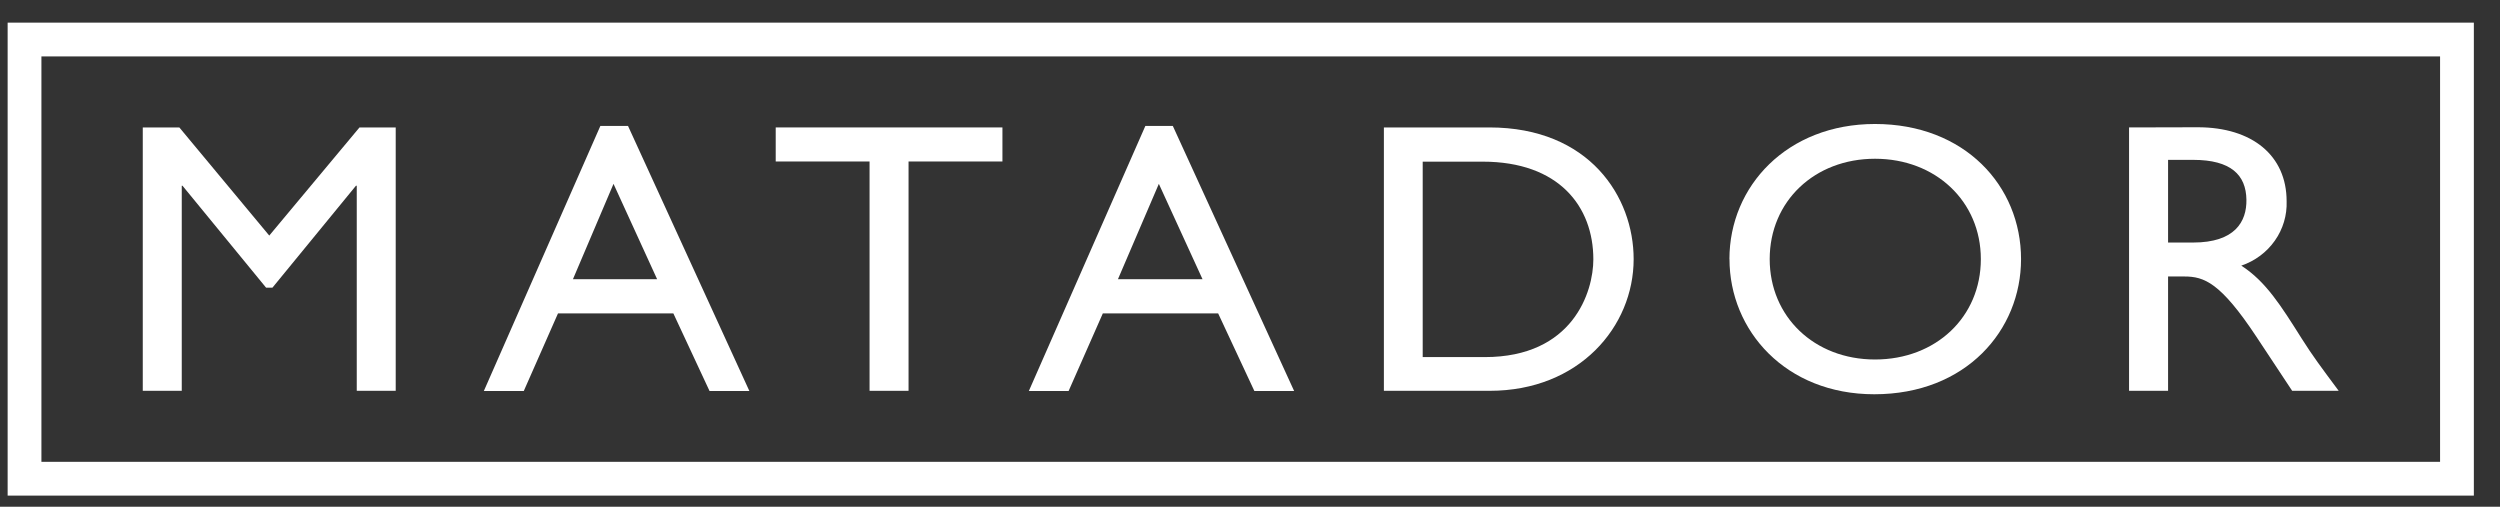
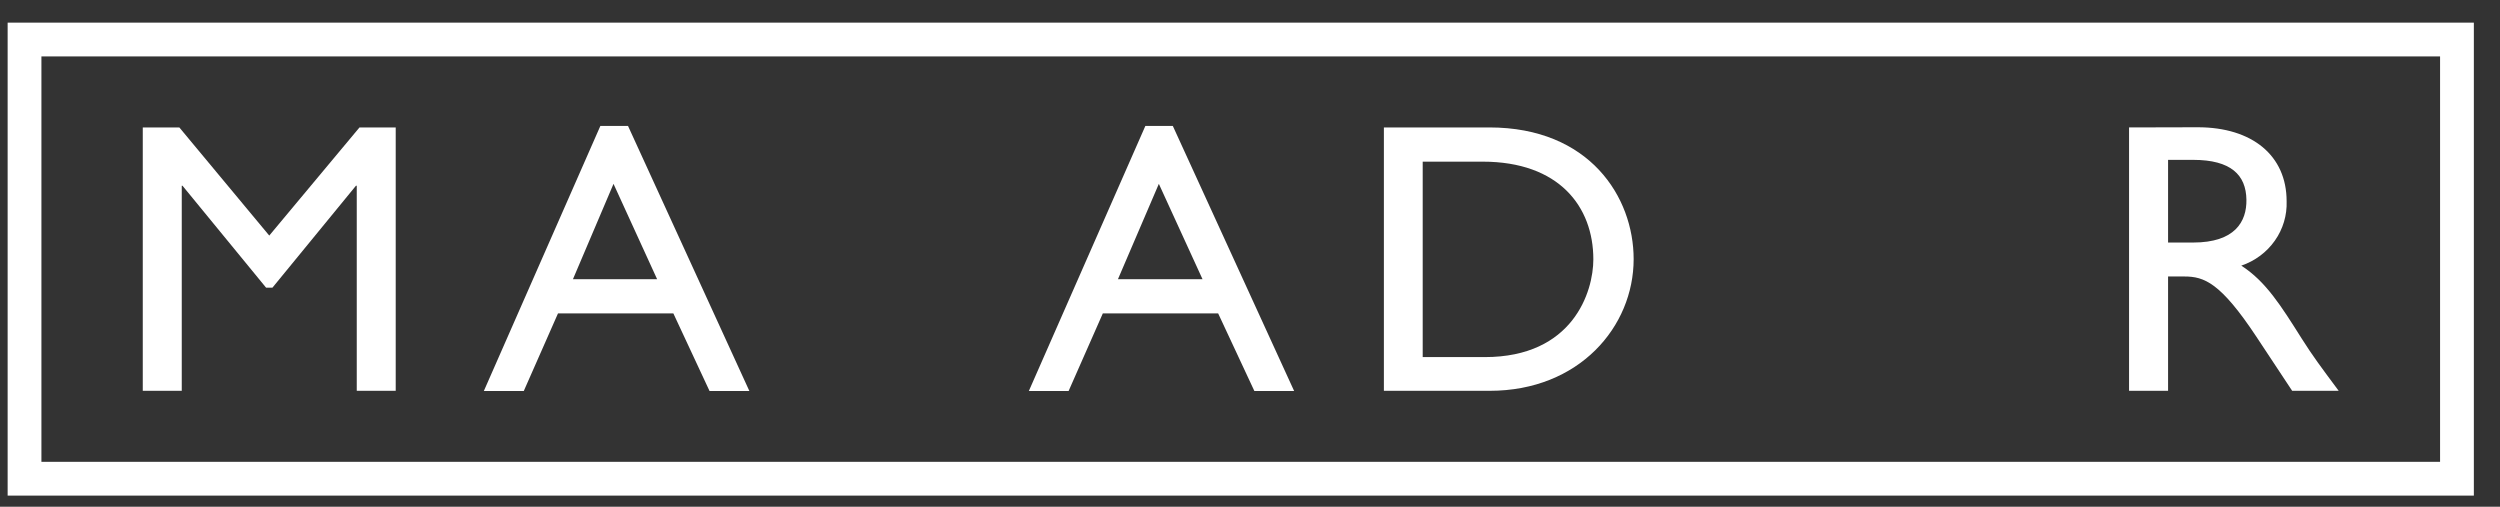
<svg xmlns="http://www.w3.org/2000/svg" width="74" height="15" viewBox="0 0 74 15" fill="none">
  <rect x="0" y="0" width="74" height="15" fill="#333333" stroke="none" />
  <rect x="0.726" y="1.17" width="72" height="13" stroke="white" />
  <path d="M11.713 3.772H10.641L7.97 6.973L5.308 3.772H4.226V11.568H5.38V5.498H5.402L7.876 8.515H8.064L10.536 5.498H10.56V11.568H11.713V3.772Z" fill="white" />
  <path d="M18.583 3.727H17.771L14.322 11.573H15.504L16.517 9.276H19.931L21.002 11.573H22.181L18.589 3.727H18.583ZM18.16 5.442L19.451 8.265H16.959L18.16 5.442Z" fill="white" />
-   <path d="M29.672 3.772H22.961V4.78H25.739V11.568H26.893V4.78H29.672V3.772Z" fill="white" />
  <path d="M34.715 3.727H33.903L30.454 11.573H31.631L32.644 9.276H36.057L37.129 11.573H38.306L34.715 3.727ZM34.302 5.442L35.595 8.265H33.091L34.302 5.442Z" fill="white" />
  <path d="M40.963 11.568H44.095C46.744 11.568 48.356 9.67 48.356 7.67C48.356 5.831 47.05 3.772 44.084 3.772H40.963V11.568ZM42.118 4.785H43.888C46.144 4.785 47.163 6.112 47.163 7.677C47.163 8.637 46.561 10.57 43.949 10.57H42.112V4.785H42.118Z" fill="white" />
-   <path d="M51.193 7.67C51.193 9.785 52.853 11.67 55.479 11.67C58.197 11.67 59.823 9.774 59.823 7.67C59.823 5.498 58.15 3.67 55.5 3.67C52.898 3.67 51.191 5.509 51.191 7.67H51.193ZM52.383 7.67C52.383 5.956 53.712 4.699 55.501 4.699C57.291 4.699 58.633 5.956 58.633 7.67C58.633 9.383 57.302 10.641 55.501 10.641C53.701 10.641 52.383 9.372 52.383 7.67Z" fill="white" />
  <path d="M63.02 3.772V11.568H64.175V8.184H64.658C65.246 8.184 65.729 8.367 66.789 9.967L67.848 11.568H69.225C68.673 10.825 68.474 10.562 68.132 10.024C67.519 9.053 67.071 8.332 66.342 7.863C66.746 7.726 67.094 7.467 67.335 7.124C67.577 6.781 67.699 6.372 67.684 5.956C67.684 4.608 66.671 3.767 65.052 3.767L63.02 3.772ZM64.175 4.732H64.917C66.036 4.732 66.483 5.179 66.494 5.911C66.505 6.562 66.152 7.179 64.917 7.179H64.175V4.732Z" fill="white" />
</svg>